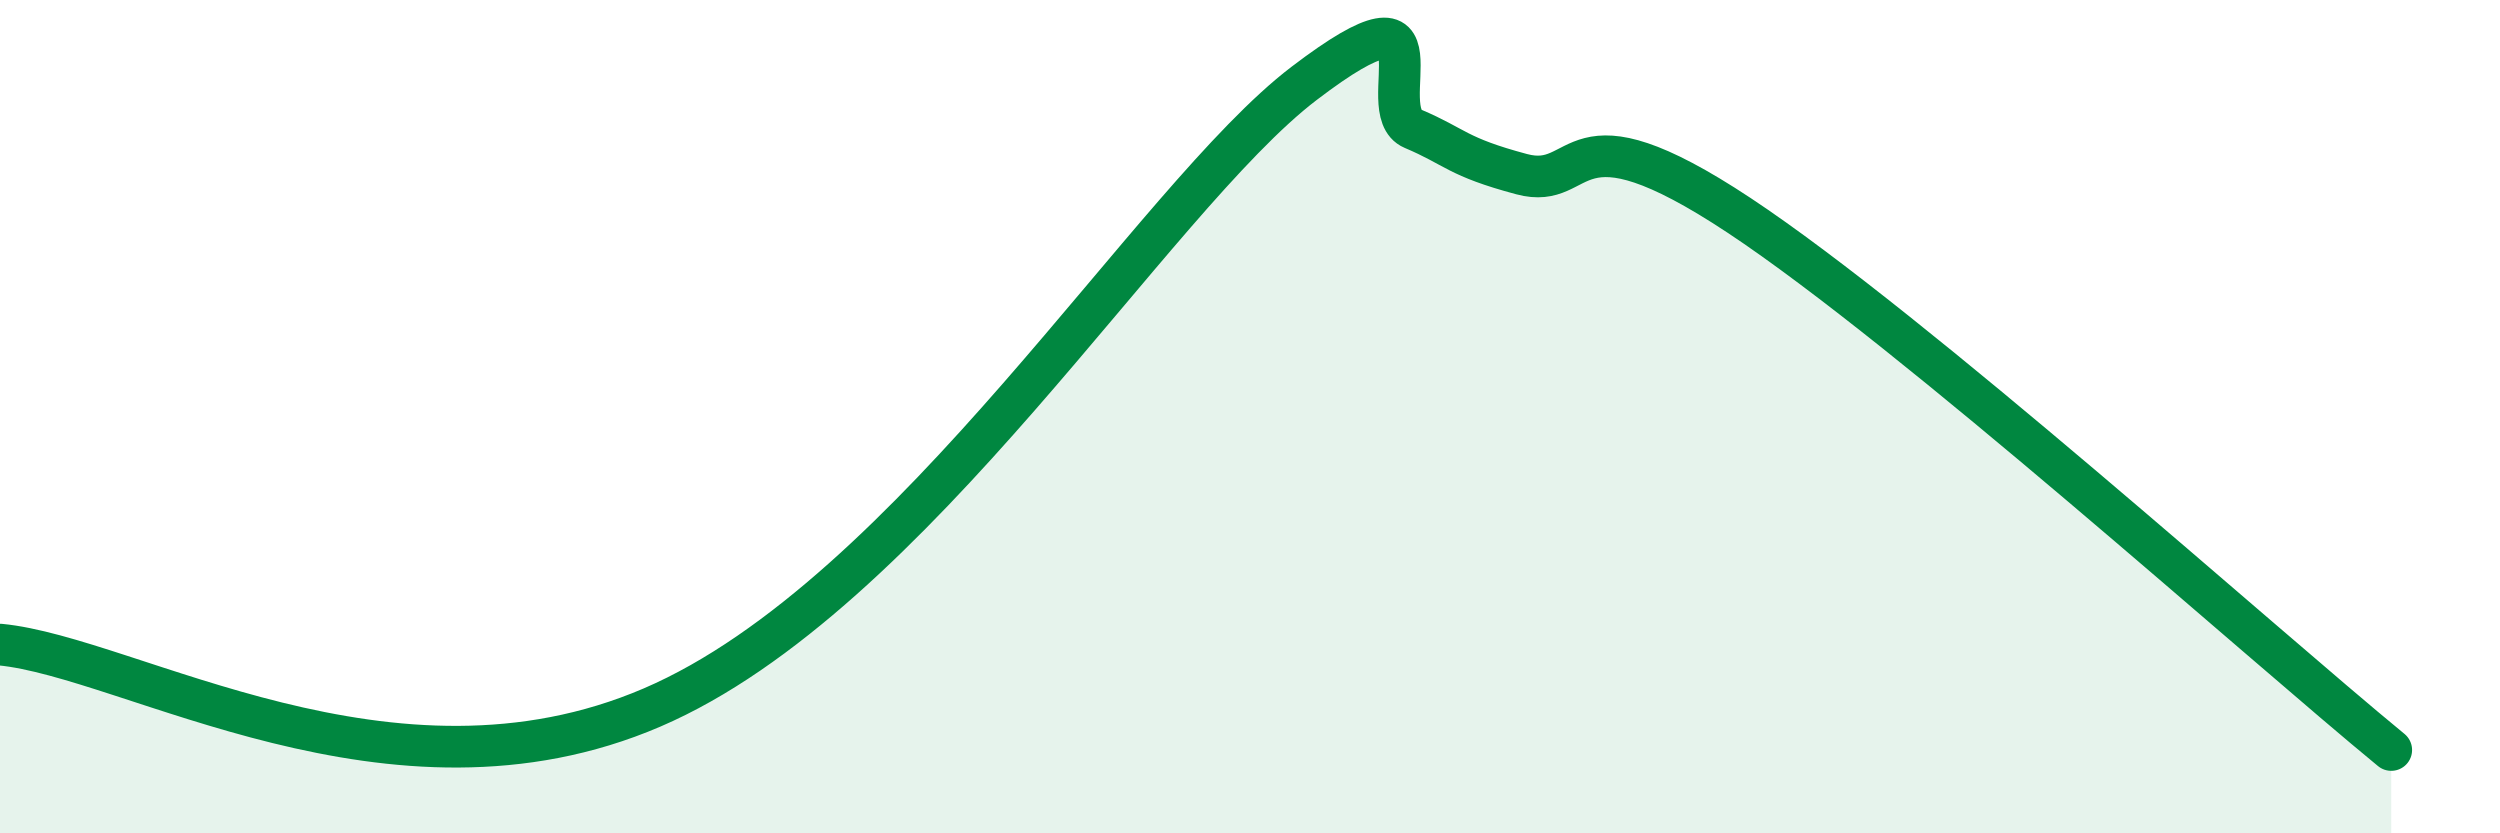
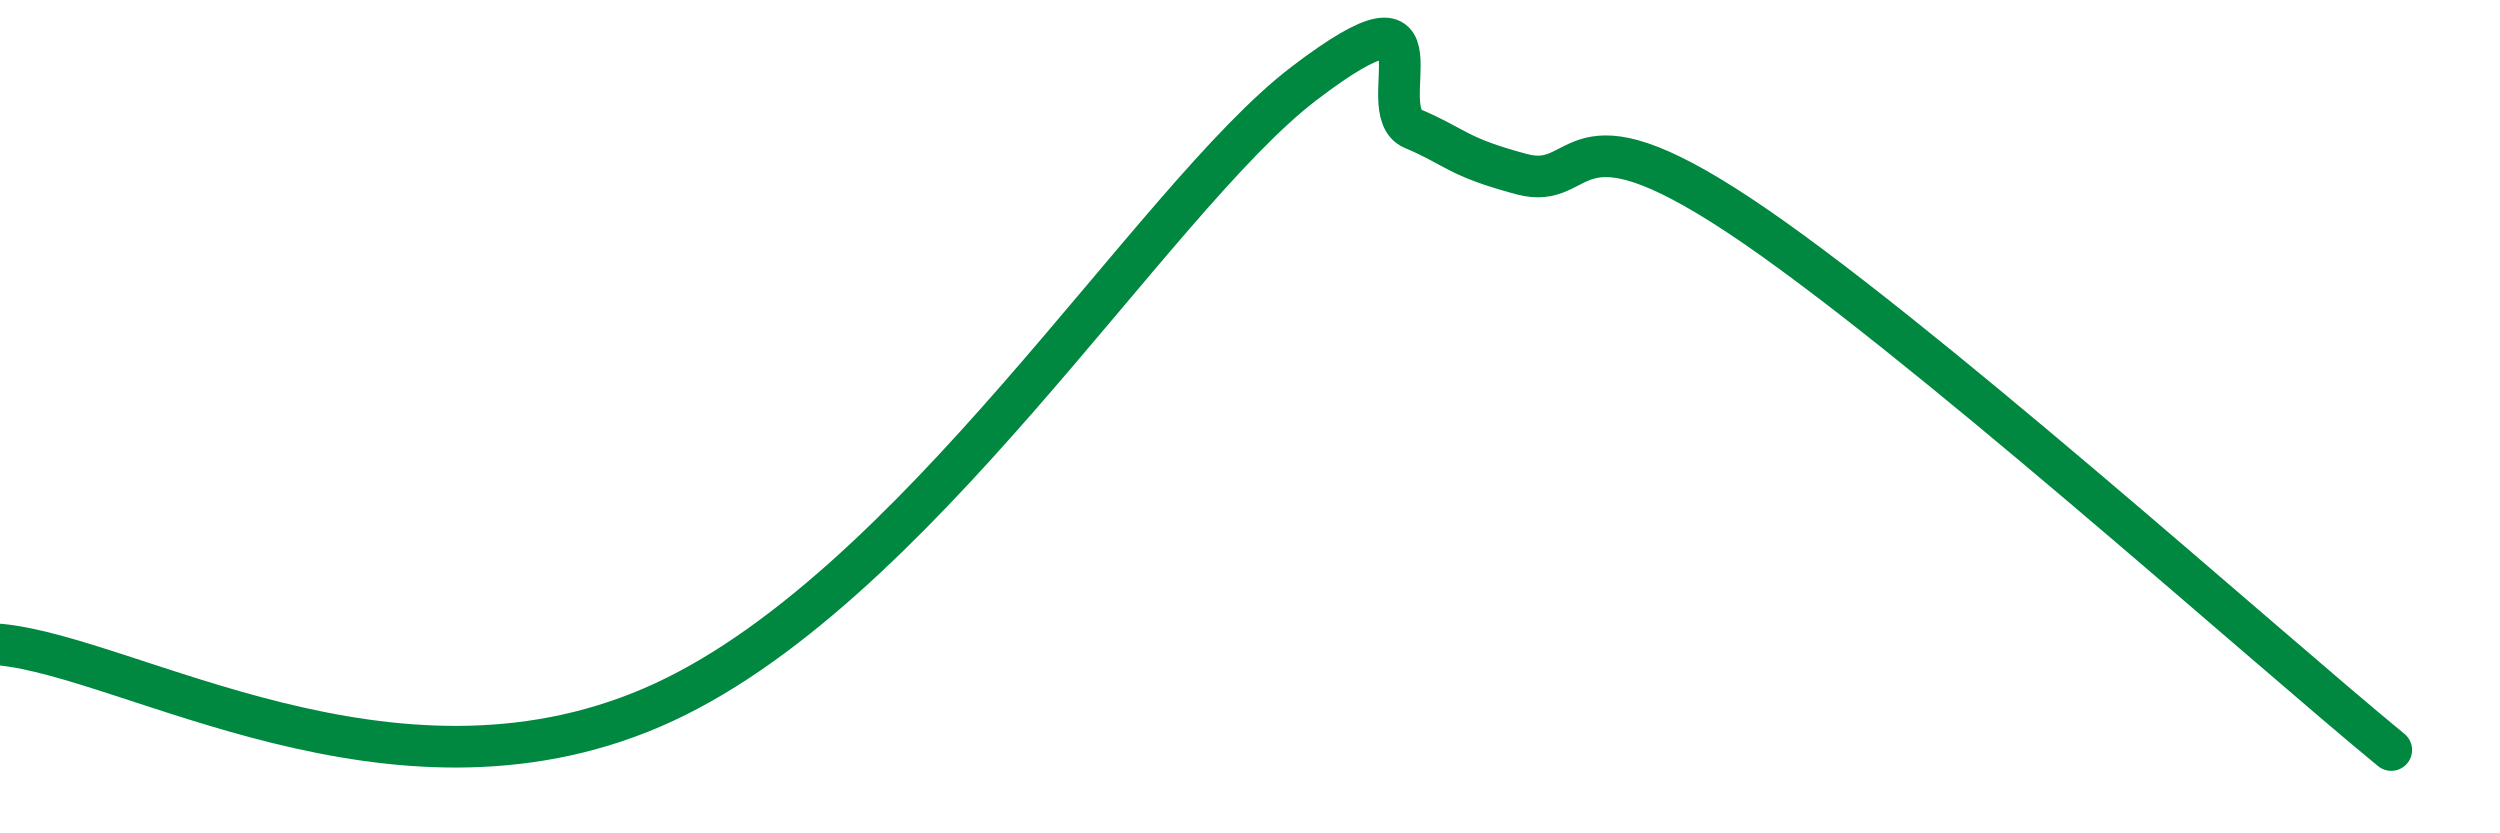
<svg xmlns="http://www.w3.org/2000/svg" width="60" height="20" viewBox="0 0 60 20">
-   <path d="M 0,15.47 C 3.13,15.77 9.39,19.67 15.65,16.98 C 21.91,14.29 27.65,4.78 31.3,2 C 34.95,-0.78 32.87,2.65 33.91,3.09 C 34.95,3.53 34.95,3.76 36.52,4.18 C 38.09,4.6 37.57,2.41 41.74,5.17 C 45.91,7.93 54.26,15.43 57.39,18L57.39 20L0 20Z" fill="#008740" opacity="0.1" stroke-linecap="round" stroke-linejoin="round" />
  <path d="M 0,15.47 C 3.13,15.77 9.39,19.67 15.65,16.98 C 21.91,14.29 27.65,4.78 31.3,2 C 34.95,-0.78 32.87,2.65 33.91,3.09 C 34.95,3.53 34.95,3.76 36.52,4.18 C 38.09,4.6 37.57,2.41 41.74,5.17 C 45.91,7.93 54.26,15.43 57.39,18" stroke="#008740" stroke-width="1" fill="none" stroke-linecap="round" stroke-linejoin="round" />
</svg>